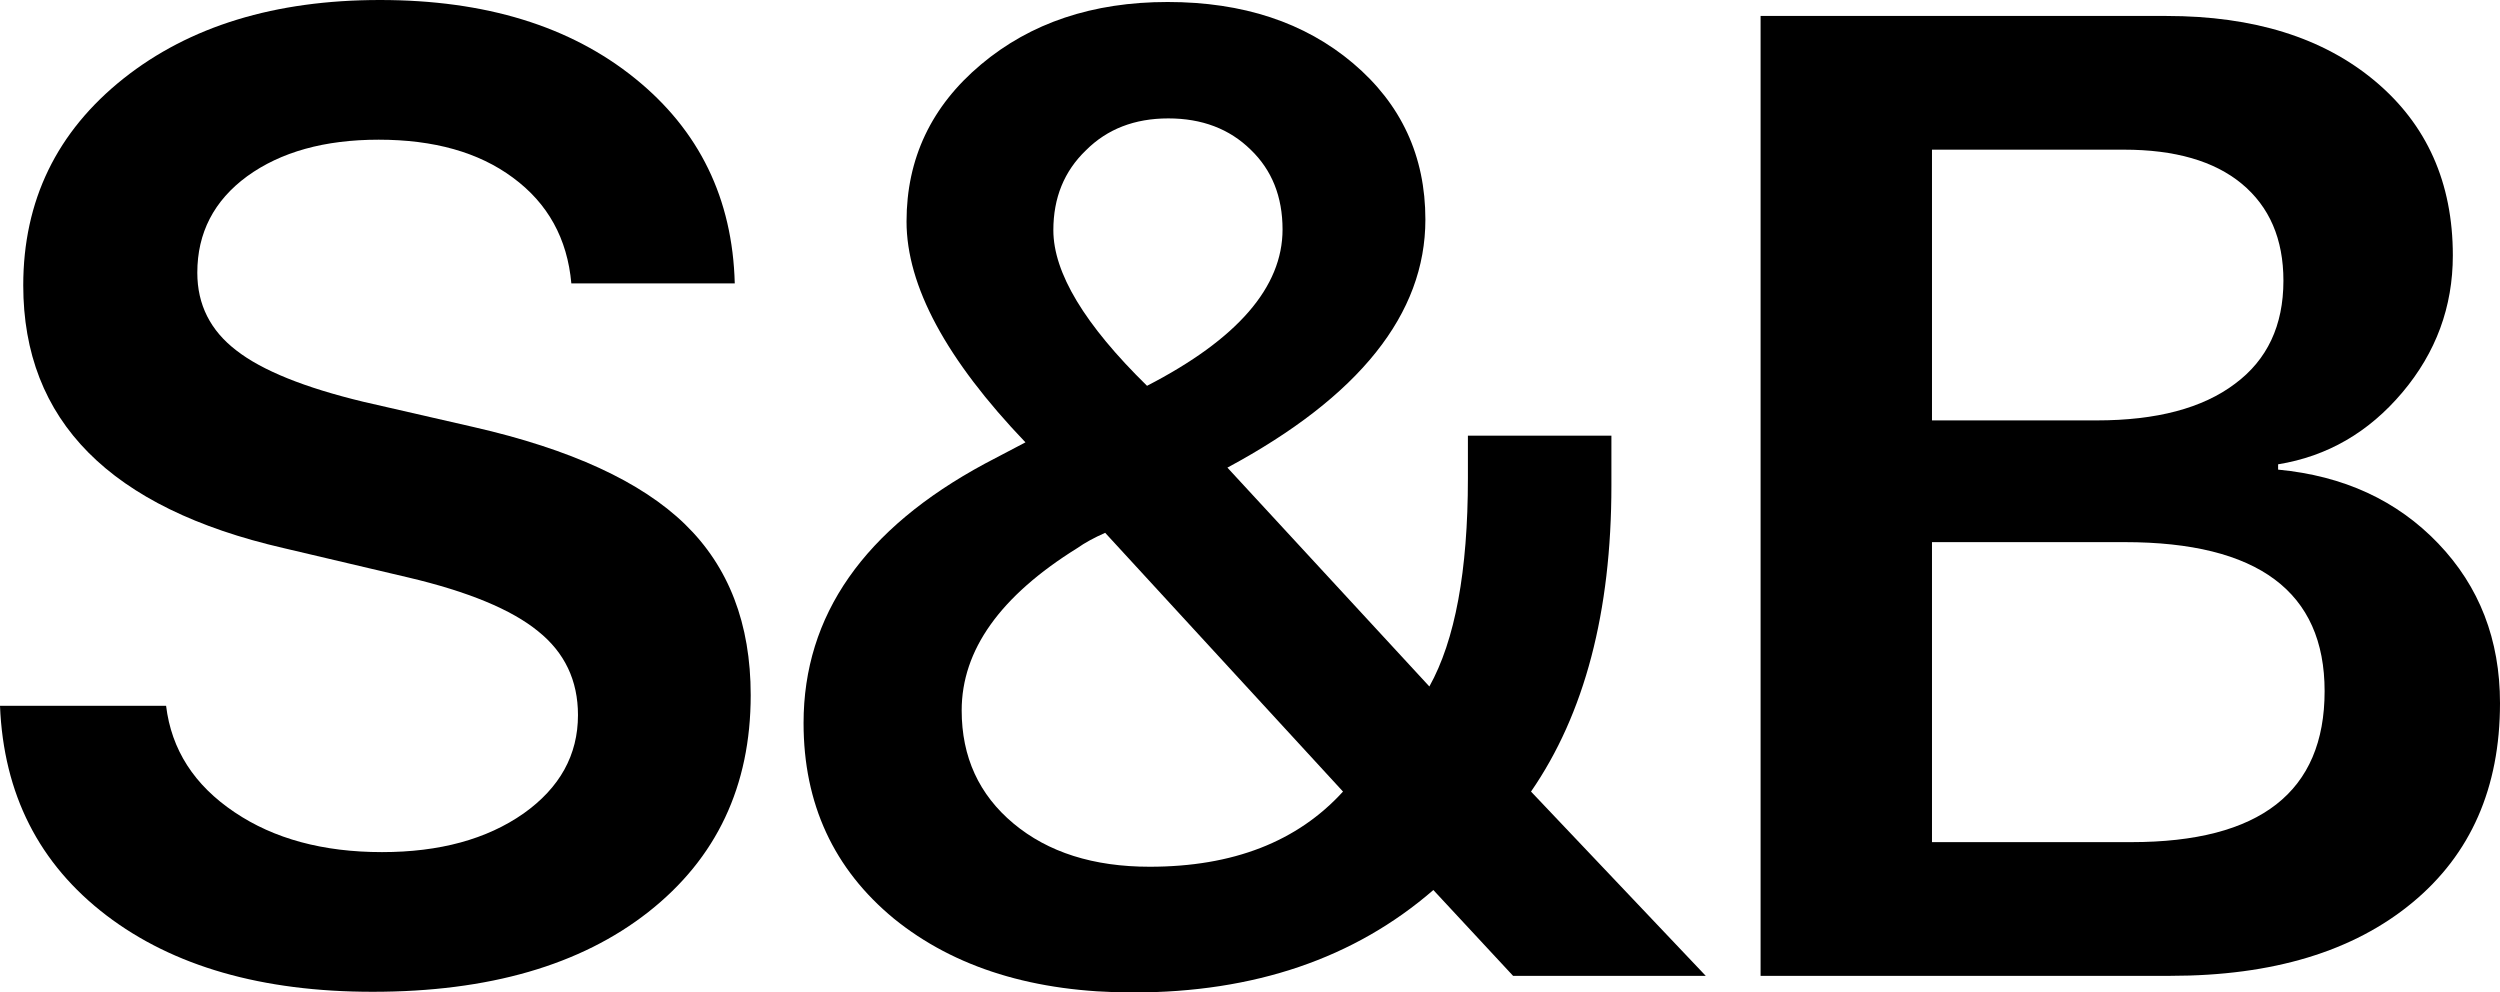
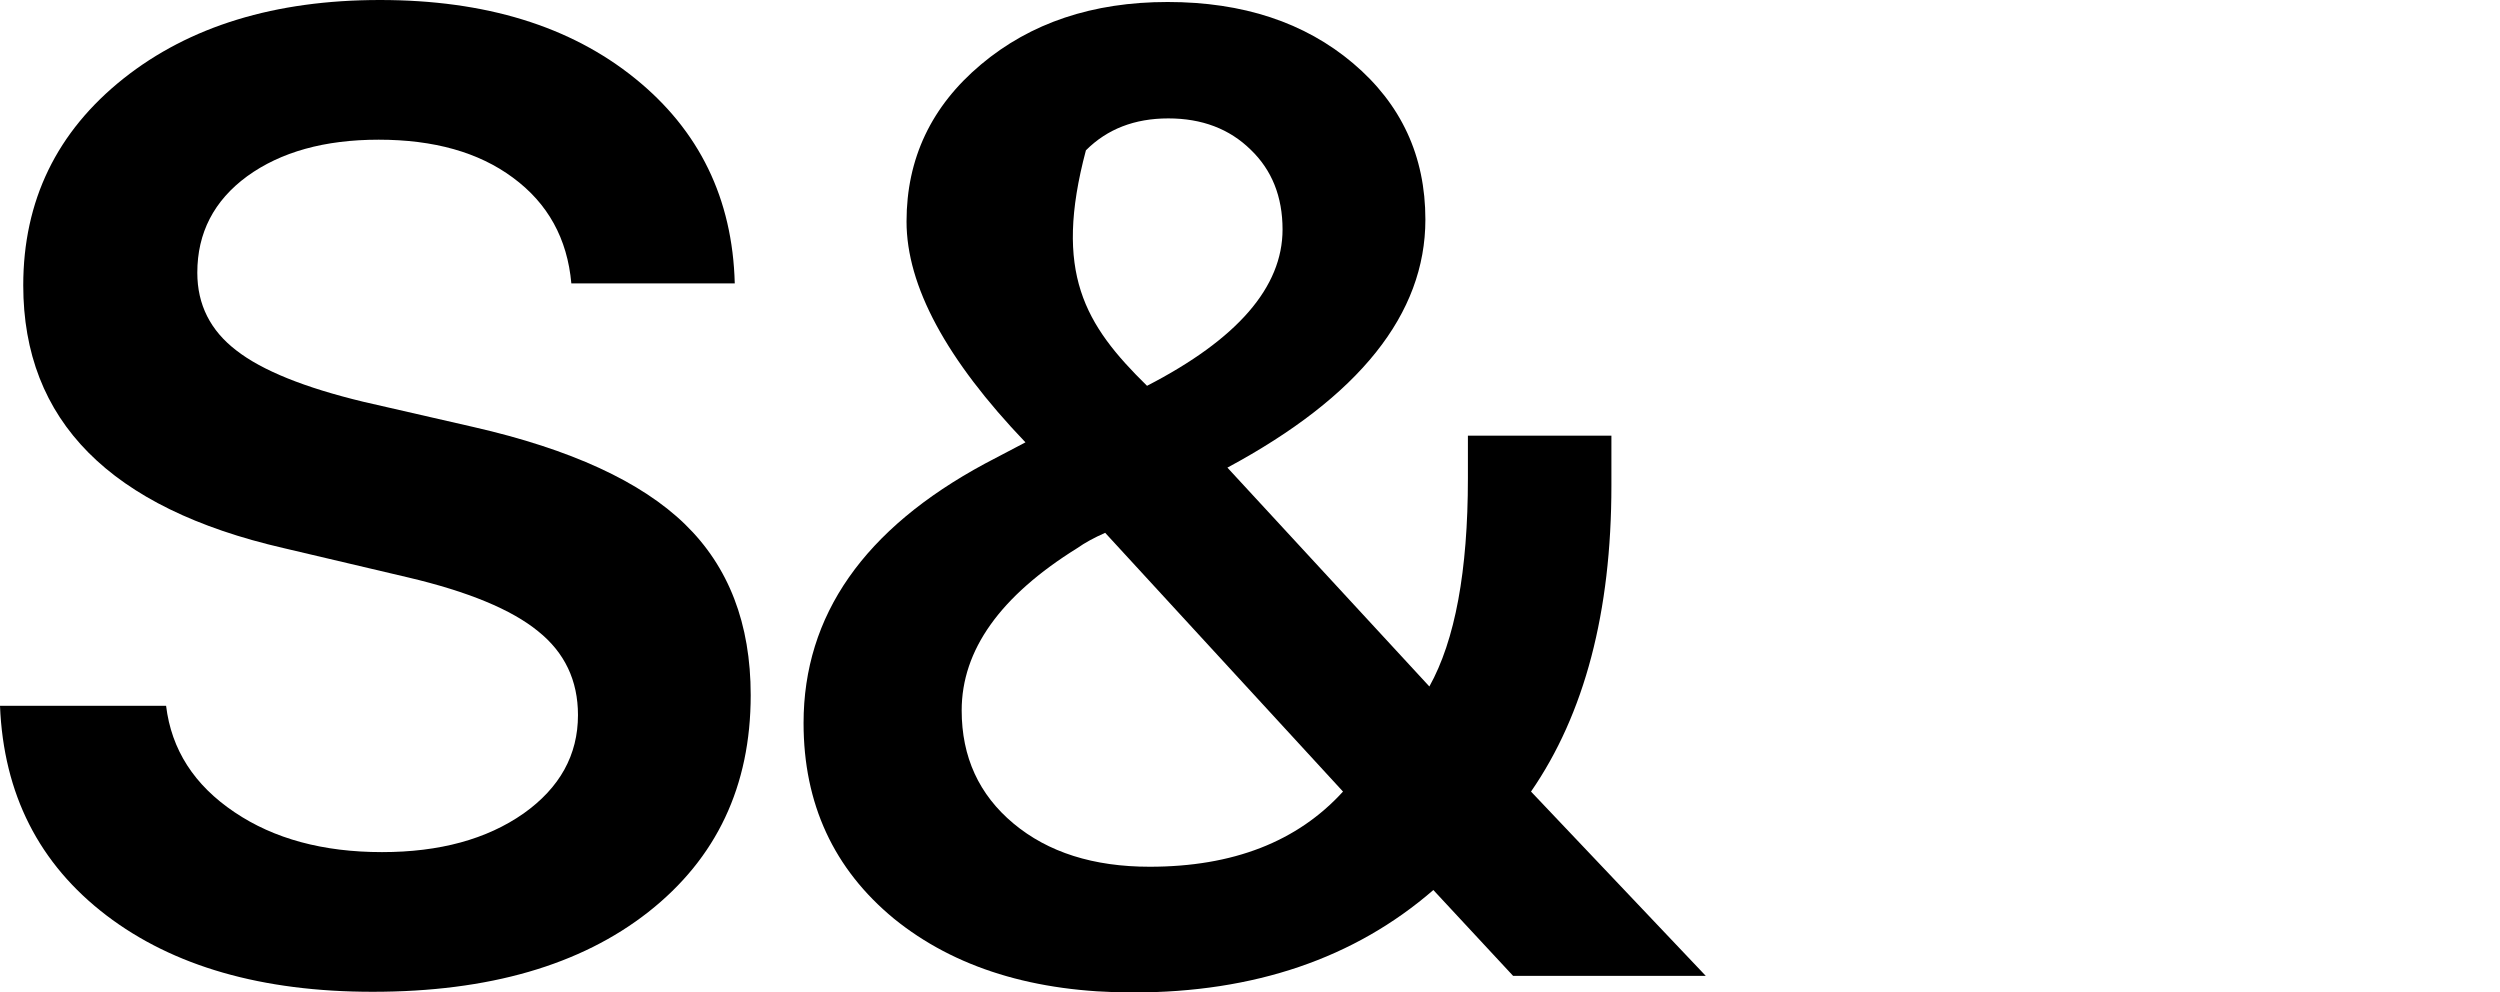
<svg xmlns="http://www.w3.org/2000/svg" width="4645" height="1844" viewBox="0 0 4645 1844" fill="none">
  <path d="M308.587 1311.32C318.462 1392.89 360.841 1458.8 435.725 1509.06C508.963 1558.5 600.305 1583.22 709.75 1583.22C816.727 1583.22 904.366 1559.33 972.666 1511.54C1040.14 1463.75 1073.88 1402.77 1073.88 1328.62C1073.88 1264.35 1049.2 1212.44 999.822 1172.89C950.448 1132.52 869.804 1099.15 757.89 1072.78L527.067 1018.4C204.49 944.247 43.202 781.517 43.202 530.212C43.202 372.837 105.331 244.713 229.589 145.839C352.201 48.613 511.02 0 706.047 0C901.897 0 1059.89 48.613 1180.04 145.839C1299.36 242.241 1361.07 369.13 1365.19 526.504H1061.54C1054.13 443.285 1017.93 377.781 952.917 329.992C889.553 283.027 806.441 259.544 703.578 259.544C603.185 259.544 521.718 282.203 459.177 327.52C397.46 372.837 366.601 432.574 366.601 506.729C366.601 566.054 390.877 614.255 439.428 651.332C487.156 688.41 565.743 720.132 675.188 746.499L880.09 793.464C1060.31 834.661 1191.15 894.81 1272.61 973.909C1354.08 1053.01 1394.81 1158.89 1394.81 1291.54C1394.81 1460.45 1331.45 1594.76 1204.72 1694.45C1078.82 1793.33 908.069 1842.76 692.469 1842.76C486.745 1842.76 321.753 1795.39 197.496 1700.63C72.415 1605.05 6.583 1475.28 0 1311.32H308.587Z" fill="black" />
-   <path d="M2663.18 1653.67C2516.7 1780.56 2330.73 1844 2105.25 1844C1921.75 1844 1773.63 1798.27 1660.89 1706.81C1548.97 1614.53 1493.02 1493.41 1493.02 1343.45C1493.02 1143.23 1605.34 982.56 1829.99 861.44L1905.29 821.89C1757.99 667.811 1684.34 531.036 1684.34 411.563C1684.34 294.562 1730.42 197.336 1822.59 119.885C1914.75 42.433 2030.37 3.708 2169.44 3.708C2309.33 3.708 2424.13 41.609 2513.82 117.413C2603.52 193.216 2648.37 290.03 2648.37 407.855C2648.37 583.357 2525.76 737.023 2280.53 868.855L2655.77 1275.47C2703.5 1189.78 2727.37 1060.84 2727.37 888.63V809.531H2993.99V902.225C2993.99 1137.05 2944.2 1326.56 2844.63 1470.75L3169.26 1813.1H2811.3L2663.18 1653.67ZM2001.57 1018.4C1858.38 1107.39 1786.79 1207.91 1786.79 1319.97C1786.79 1406.48 1818.89 1476.52 1883.07 1530.08C1947.26 1583.63 2031.61 1610.41 2136.11 1610.41C2290.82 1610.41 2410.55 1563.86 2495.31 1470.75L2053.41 989.976C2032.84 999.039 2015.56 1008.51 2001.57 1018.4ZM2131.18 716.836C2299.05 630.322 2382.98 533.508 2382.98 426.394C2382.98 365.422 2363.23 315.985 2323.73 278.083C2284.24 239.357 2233.22 219.995 2170.67 219.995C2108.13 219.995 2057.11 239.769 2017.62 279.319C1977.29 318.045 1957.13 367.482 1957.13 427.63C1957.13 506.729 2015.15 603.131 2131.18 716.836Z" fill="black" />
-   <path d="M3271.17 1813.1L3271.17 29.662L4025.36 29.662C4187.47 29.662 4316.66 70.036 4412.94 150.783C4509.22 231.53 4557.36 339.467 4557.36 474.595C4557.36 570.173 4526.09 655.04 4463.55 729.196C4401.01 803.351 4324.07 847.845 4232.73 862.676V872.563C4354.52 884.098 4453.68 929.828 4530.21 1009.75C4606.73 1089.67 4645 1188.55 4645 1306.37C4645 1463.75 4590.69 1587.34 4482.07 1677.15C4372.62 1767.78 4222.85 1813.1 4032.76 1813.1L3271.17 1813.1ZM3589.63 781.105L3895.75 781.105C4006.84 781.105 4092.42 758.446 4152.49 713.129C4212.57 668.635 4242.6 604.779 4242.6 521.56C4242.6 444.109 4216.68 383.961 4164.84 341.115C4113.82 299.094 4040.99 278.083 3946.36 278.083L3589.63 278.083V781.105ZM3959.94 1564.68C4199.4 1564.68 4319.13 1471.16 4319.13 1284.13C4319.13 1099.56 4195.29 1007.28 3947.59 1007.28L3589.63 1007.28L3589.63 1564.68H3959.94Z" fill="black" />
+   <path d="M2663.18 1653.67C2516.7 1780.56 2330.73 1844 2105.25 1844C1921.75 1844 1773.63 1798.27 1660.89 1706.81C1548.97 1614.53 1493.02 1493.41 1493.02 1343.45C1493.02 1143.23 1605.34 982.56 1829.99 861.44L1905.29 821.89C1757.99 667.811 1684.34 531.036 1684.34 411.563C1684.34 294.562 1730.42 197.336 1822.59 119.885C1914.75 42.433 2030.37 3.708 2169.44 3.708C2309.33 3.708 2424.13 41.609 2513.82 117.413C2603.52 193.216 2648.37 290.03 2648.37 407.855C2648.37 583.357 2525.76 737.023 2280.53 868.855L2655.77 1275.47C2703.5 1189.78 2727.37 1060.84 2727.37 888.63V809.531H2993.99V902.225C2993.99 1137.05 2944.2 1326.56 2844.63 1470.75L3169.26 1813.1H2811.3L2663.18 1653.67ZM2001.57 1018.4C1858.38 1107.39 1786.79 1207.91 1786.79 1319.97C1786.79 1406.48 1818.89 1476.52 1883.07 1530.08C1947.26 1583.63 2031.61 1610.41 2136.11 1610.41C2290.82 1610.41 2410.55 1563.86 2495.31 1470.75L2053.41 989.976C2032.84 999.039 2015.56 1008.51 2001.57 1018.4ZM2131.18 716.836C2299.05 630.322 2382.98 533.508 2382.98 426.394C2382.98 365.422 2363.23 315.985 2323.73 278.083C2284.24 239.357 2233.22 219.995 2170.67 219.995C2108.13 219.995 2057.11 239.769 2017.62 279.319C1957.13 506.729 2015.15 603.131 2131.18 716.836Z" fill="black" />
</svg>